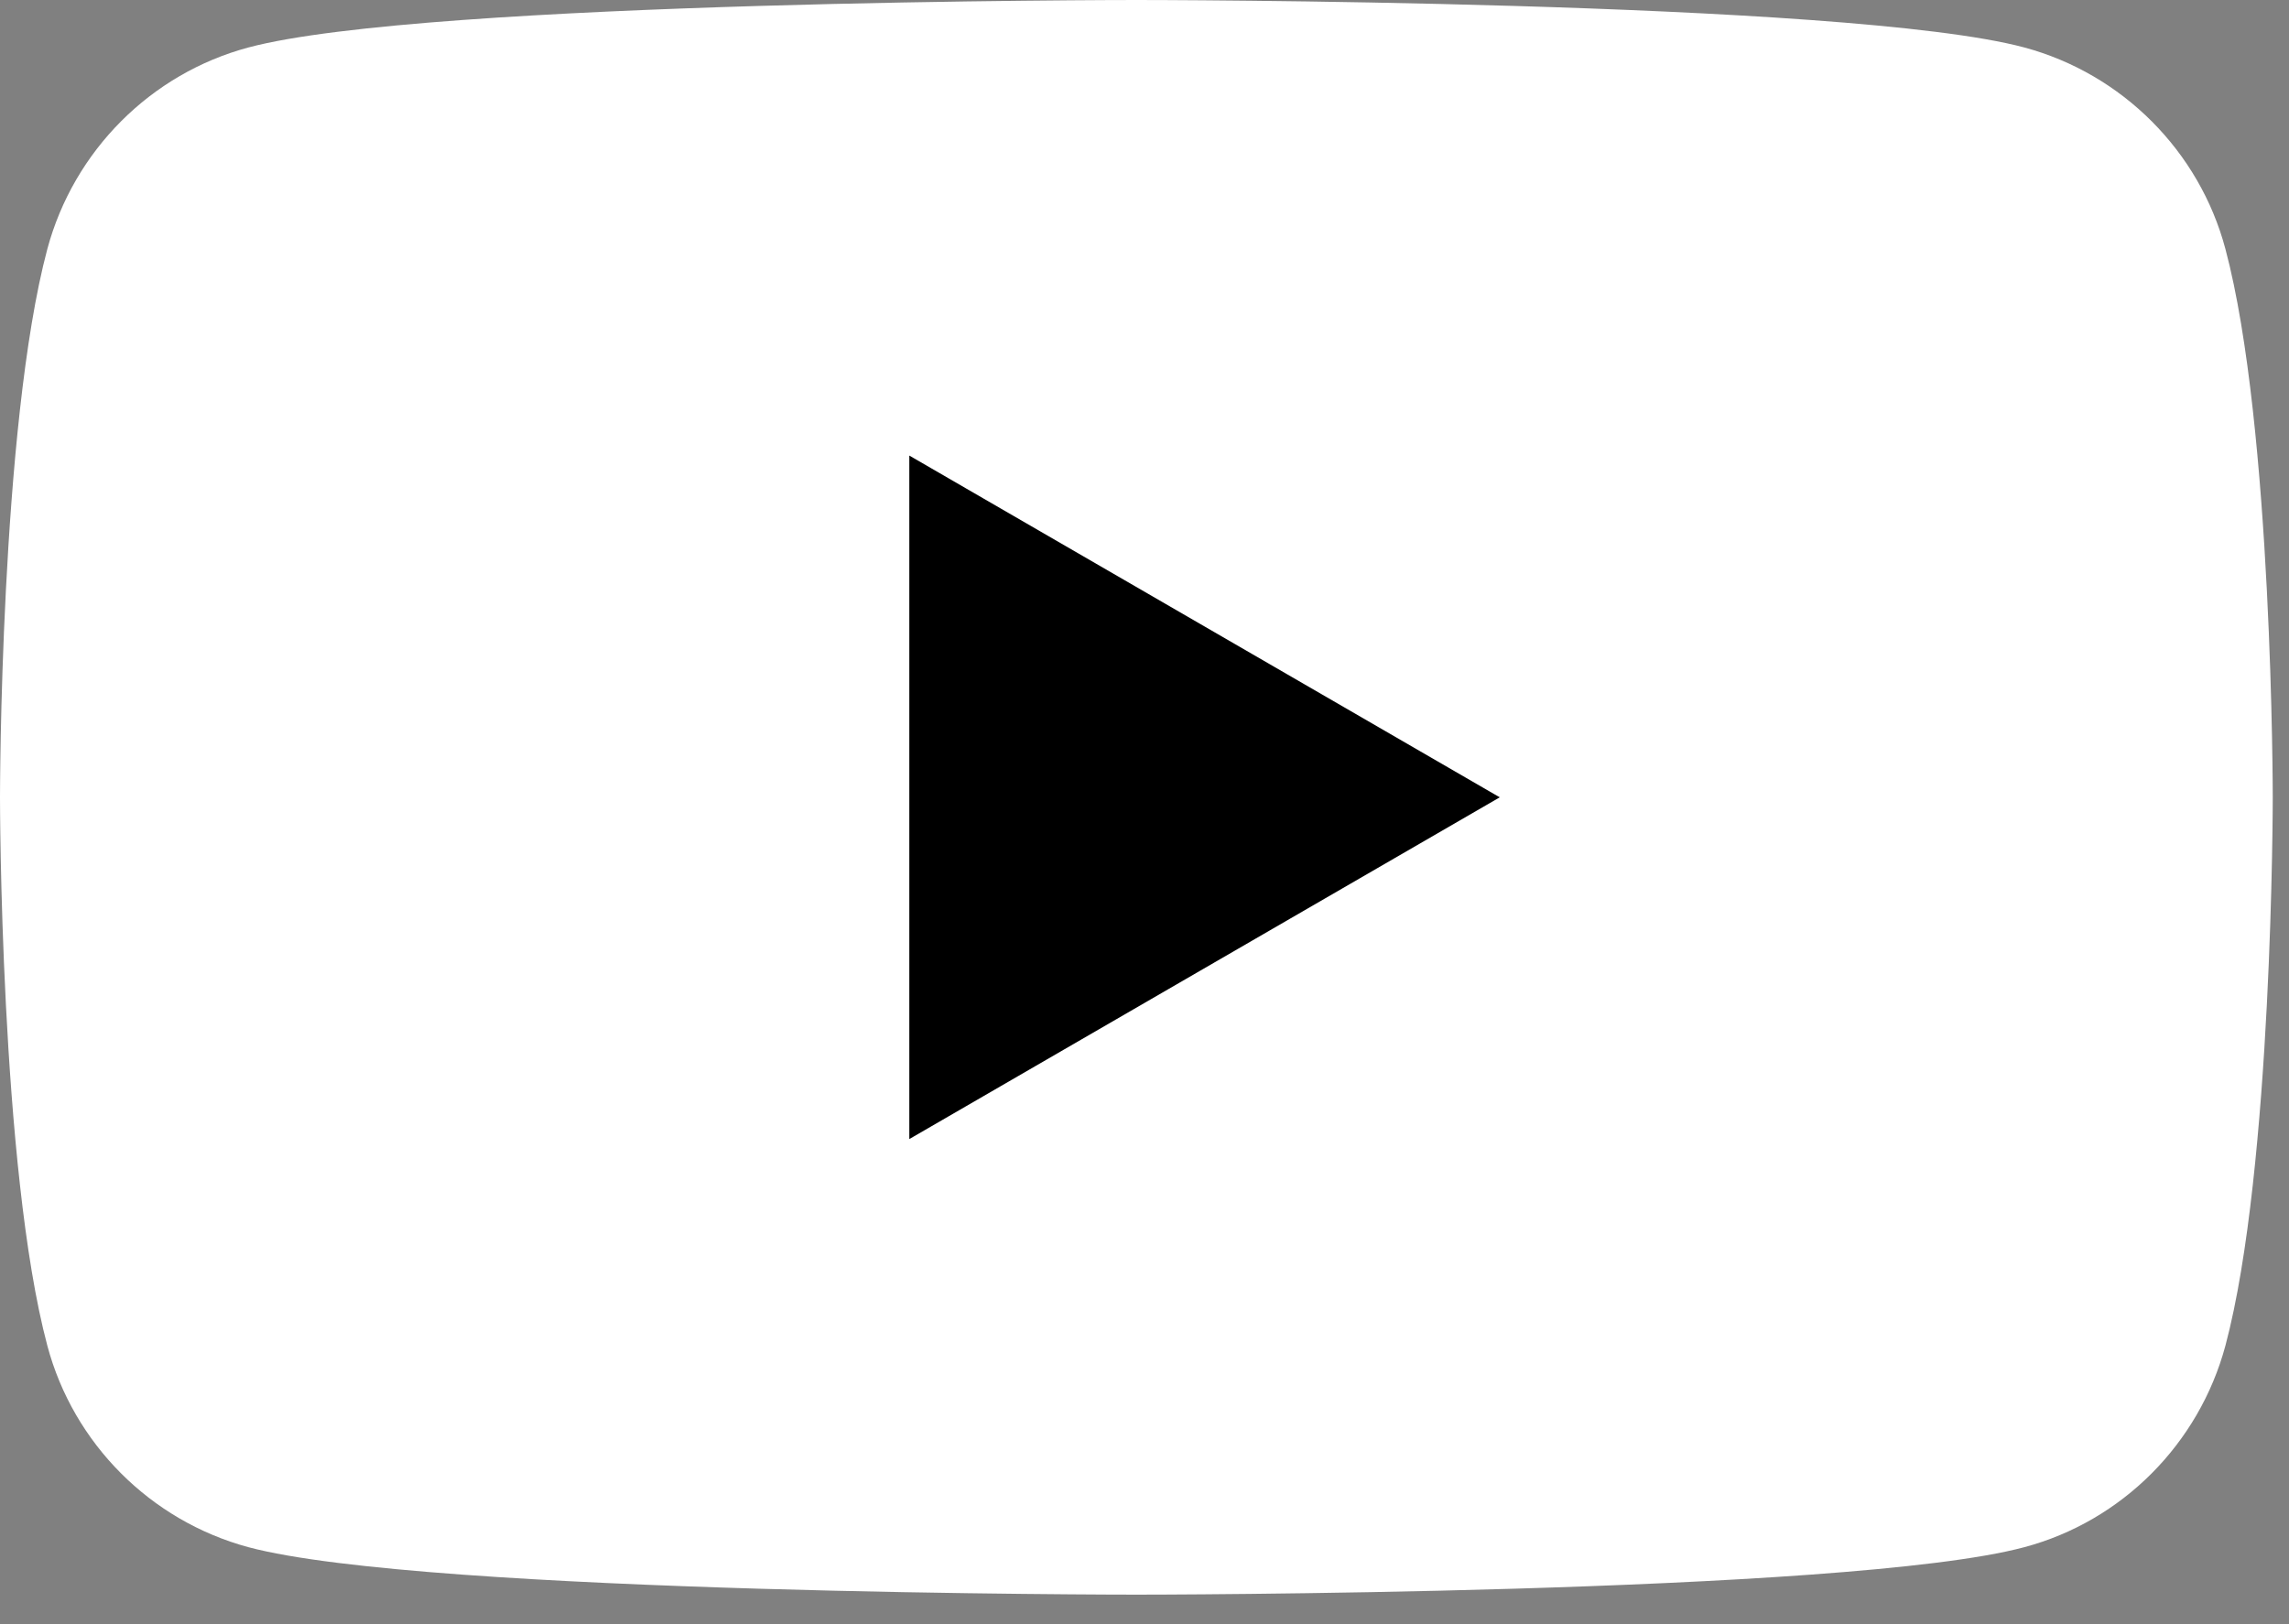
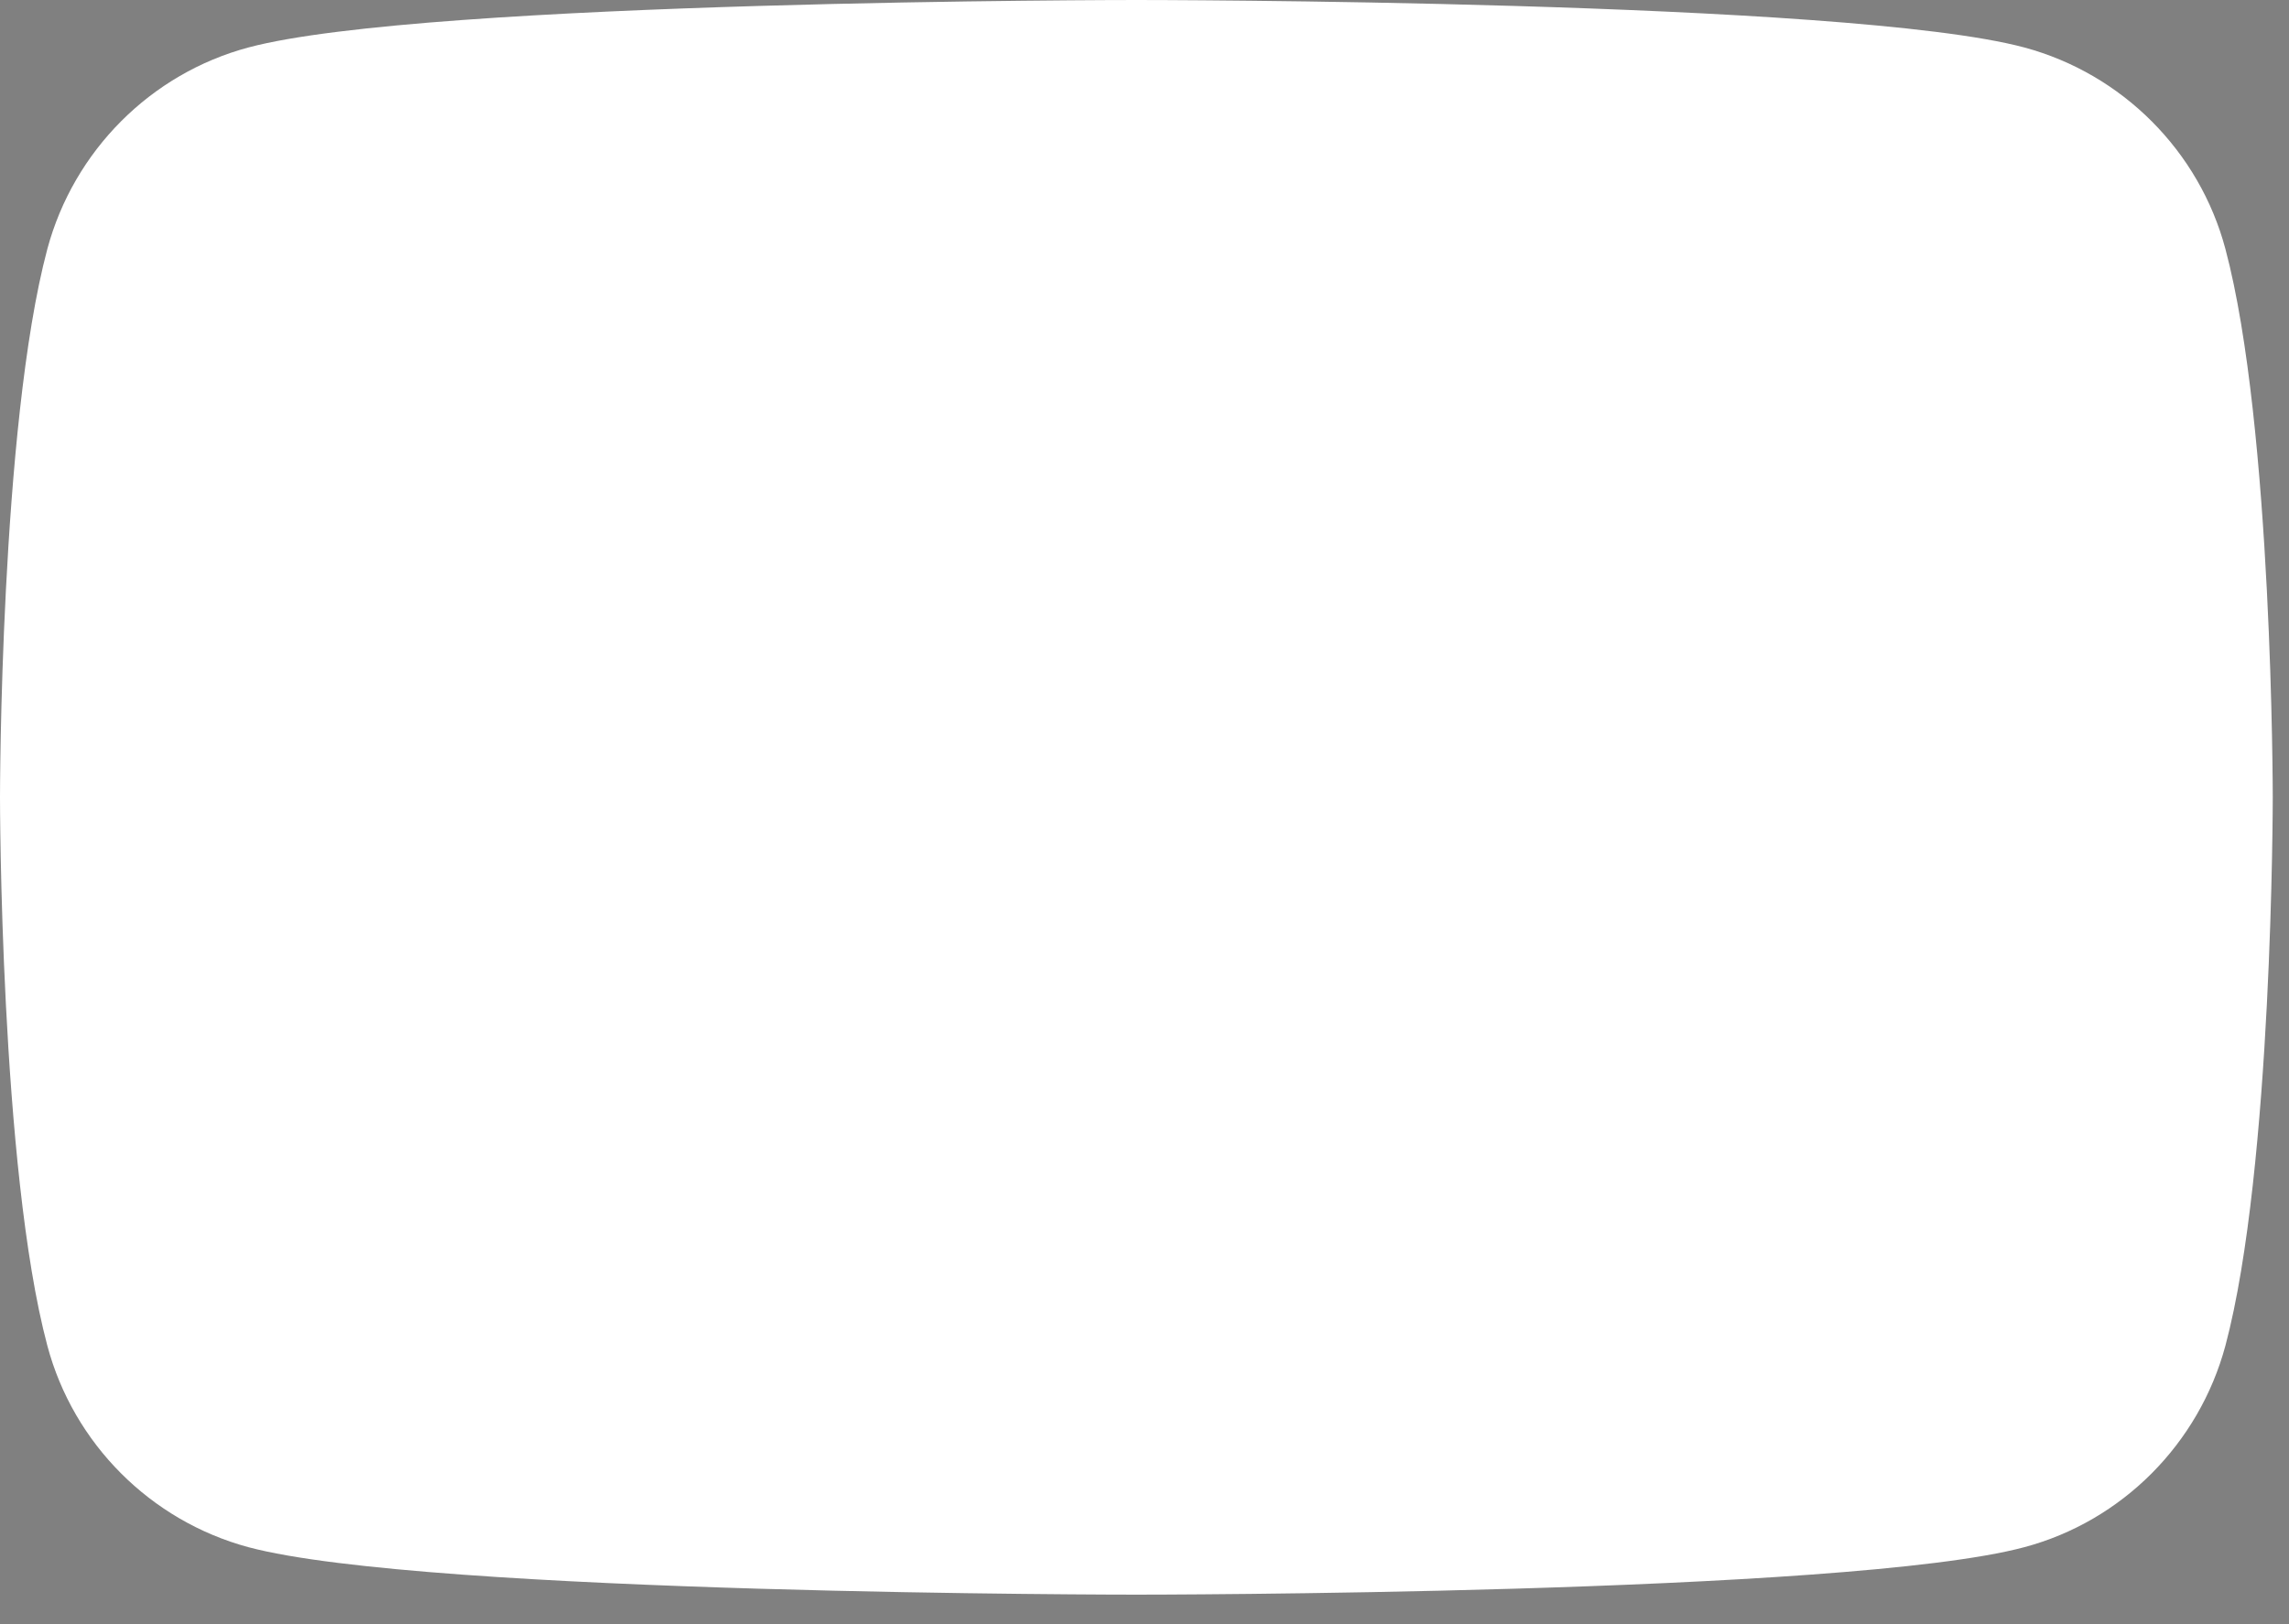
<svg xmlns="http://www.w3.org/2000/svg" width="31" height="22" viewBox="0 0 31 22" fill="none">
  <rect x="0" y="0" width="31" height="22" fill="#808080" stroke="none" />
  <path d="M30.139 3.373C29.786 2.047 28.743 1.001 27.416 0.643C25.017 2.34084e-07 15.39 0 15.39 0C15.39 0 5.768 2.34084e-07 3.364 0.643C2.042 0.997 0.999 2.042 0.641 3.373C0 5.778 0 10.8 0 10.8C0 10.8 0 15.822 0.641 18.227C0.994 19.553 2.037 20.599 3.364 20.957C5.768 21.6 15.39 21.6 15.39 21.6C15.39 21.6 25.017 21.6 27.416 20.957C28.738 20.604 29.781 19.558 30.139 18.227C30.78 15.822 30.78 10.8 30.78 10.8C30.78 10.8 30.78 5.778 30.139 3.373Z" fill="white" />
-   <path d="M12.315 15.429L20.311 10.8L12.315 6.171V15.429Z" fill="black" />
</svg>